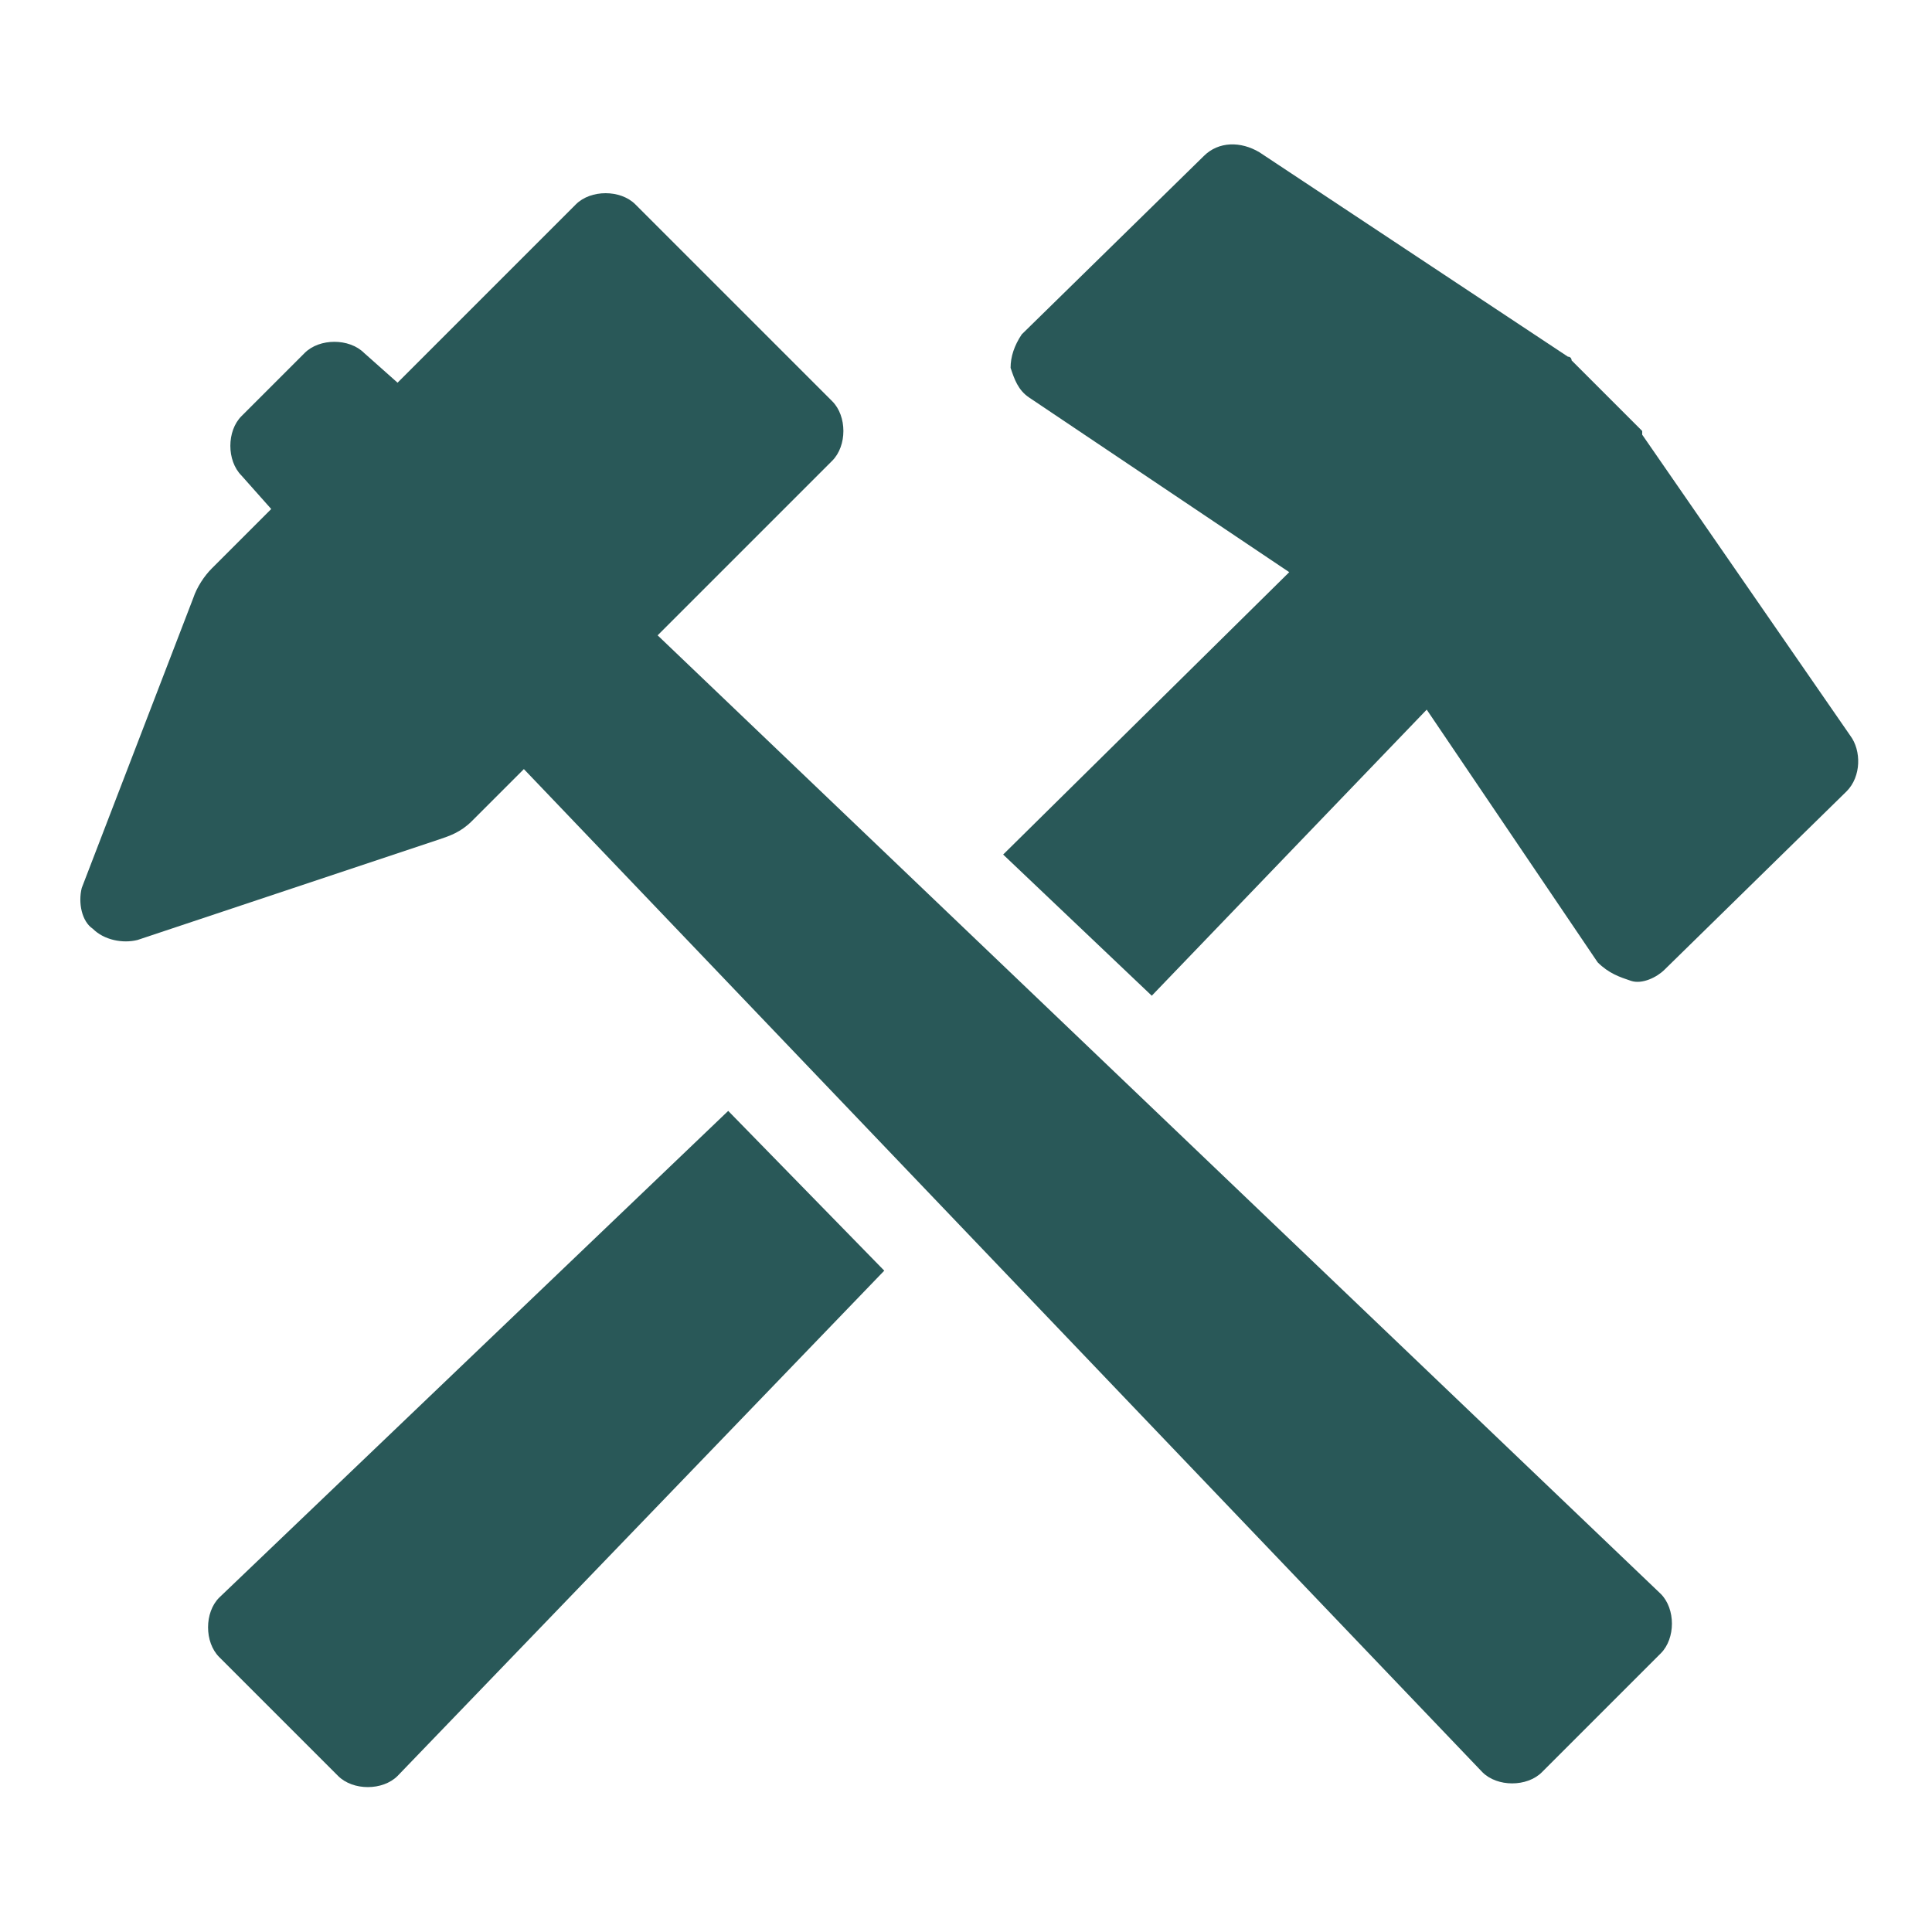
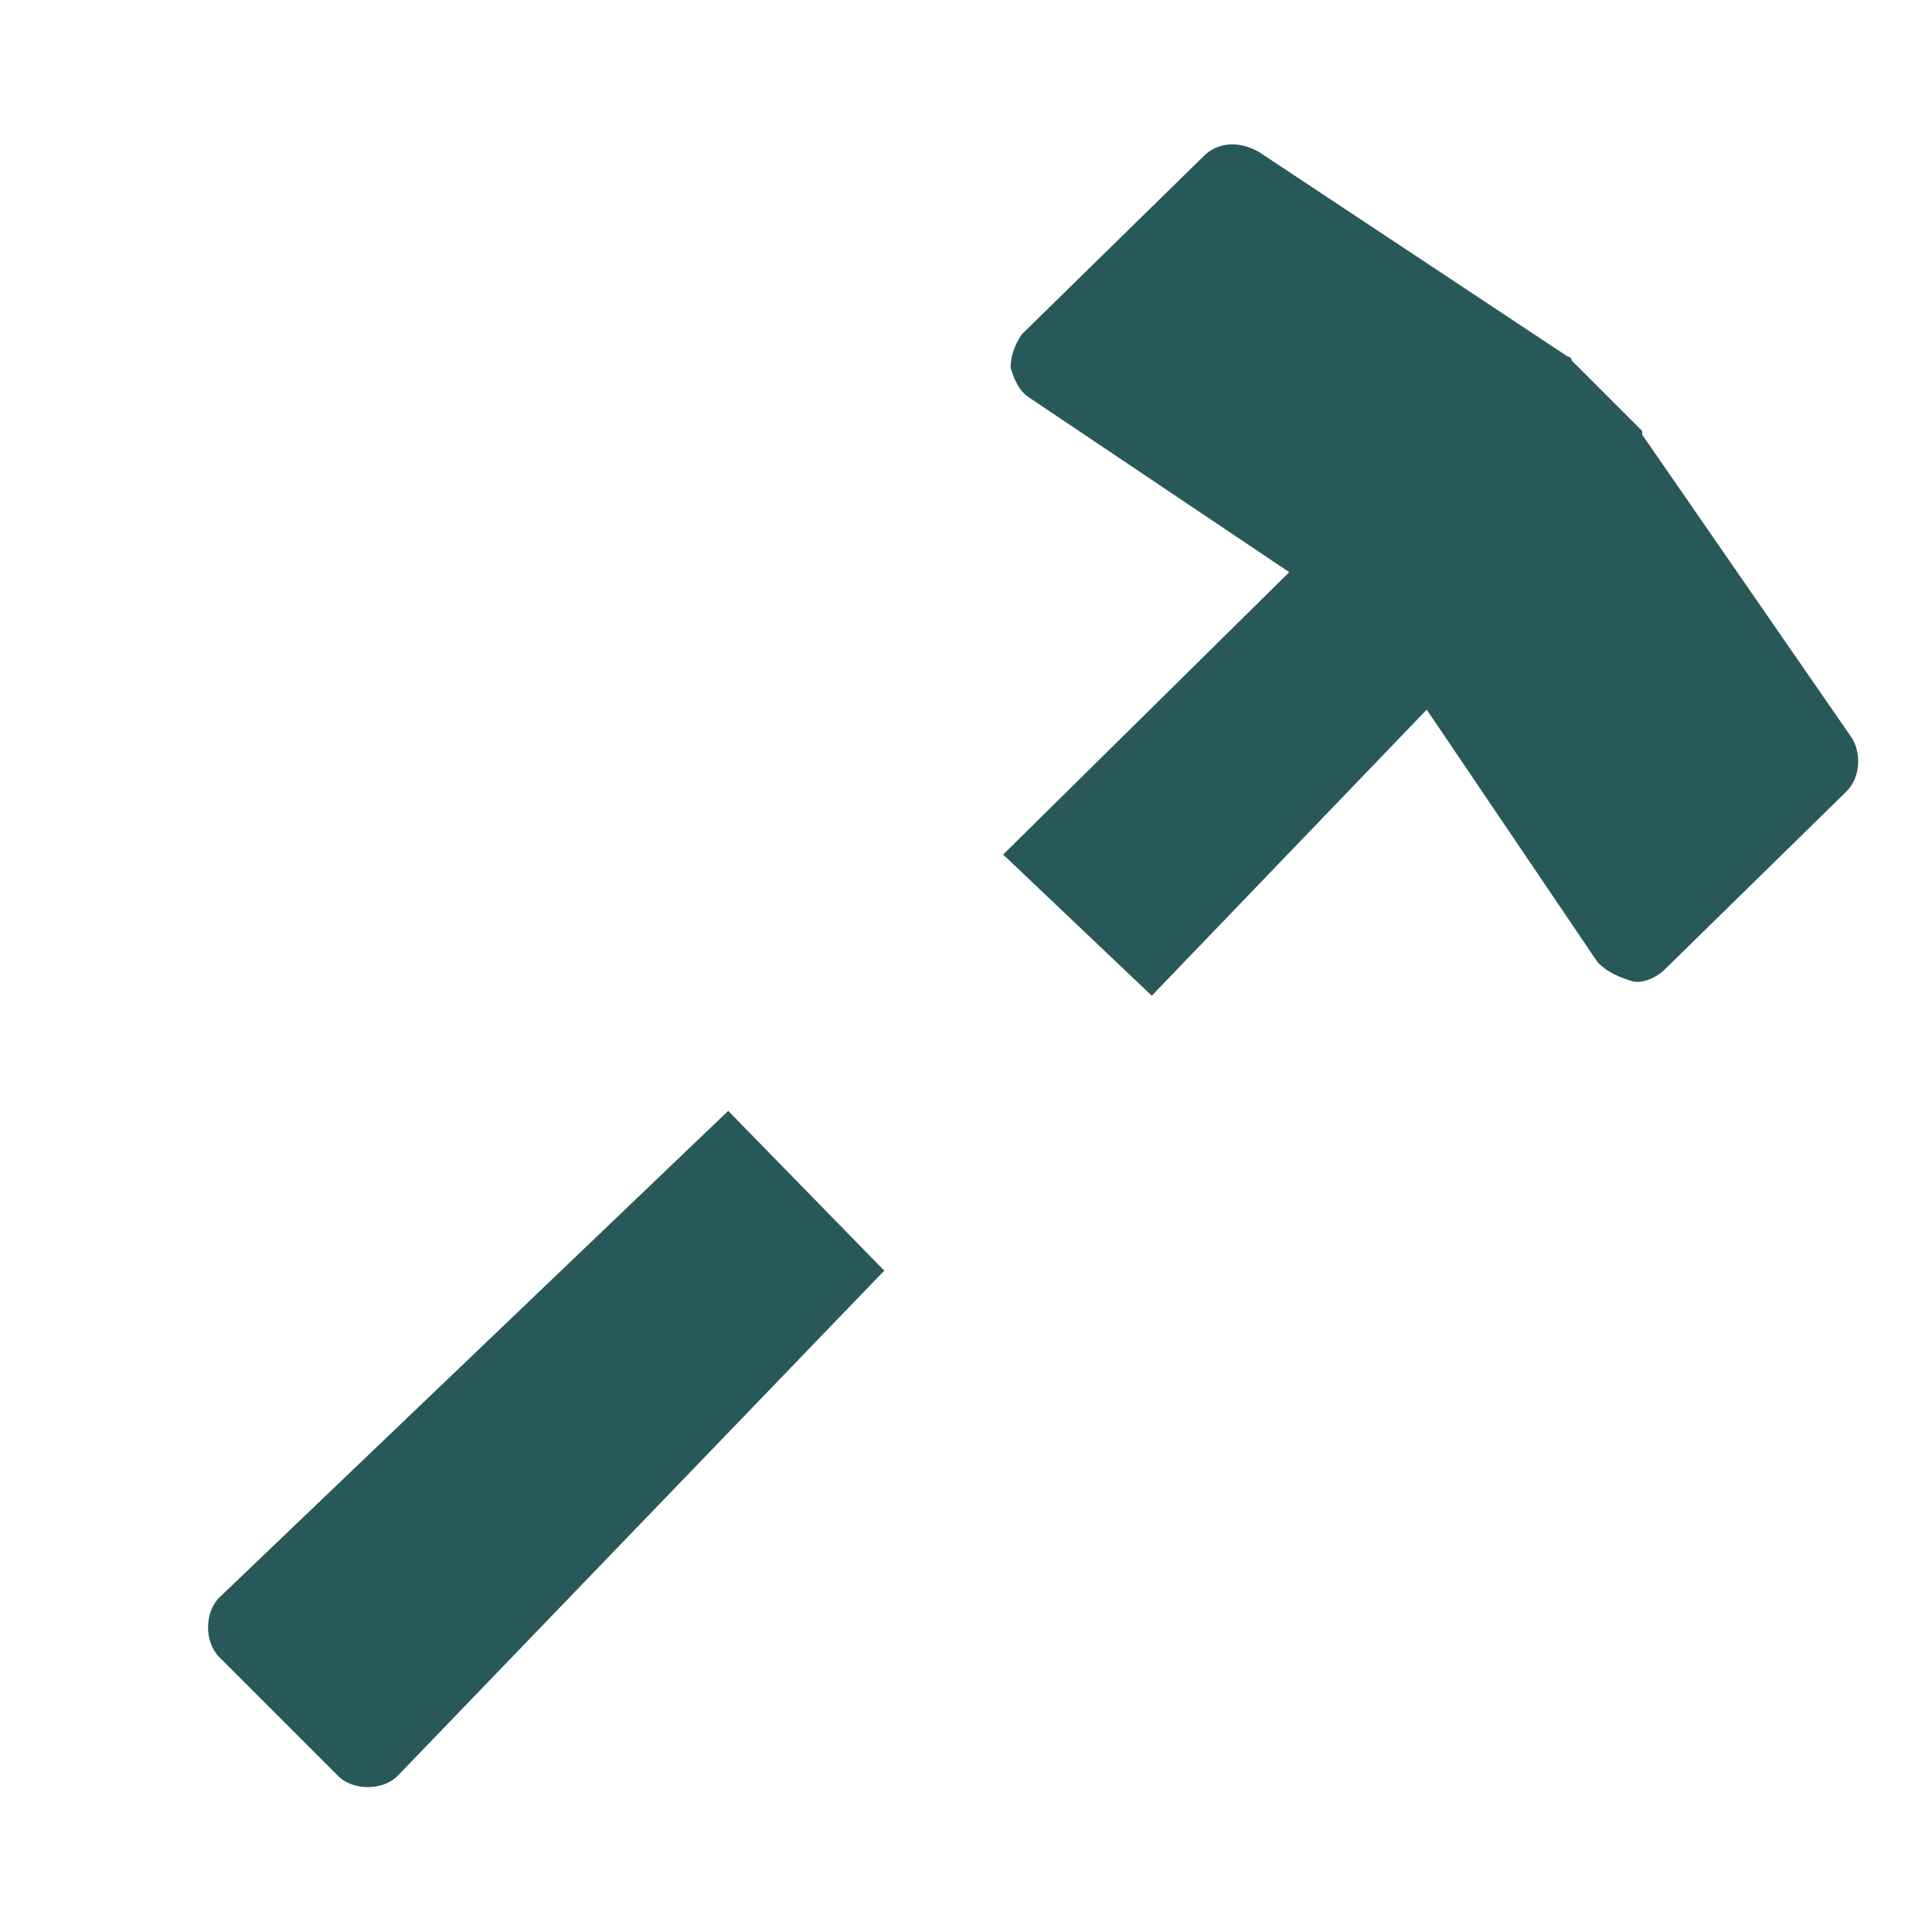
<svg xmlns="http://www.w3.org/2000/svg" id="Ebene_1" x="0px" y="0px" viewBox="0 0 52 52" style="enable-background:new 0 0 52 52;" xml:space="preserve">
  <style type="text/css">	.st0{fill:#295858;}</style>
  <g transform="translate(-331 -427)">
-     <path class="st0" d="M333.2,450.9l3-7.8c0.1-0.3,0.3-0.6,0.5-0.8l1.6-1.6l-0.8-0.9c-0.4-0.4-0.4-1.2,0-1.6l1.7-1.7  c0.4-0.4,1.2-0.4,1.6,0l0.9,0.8l4.8-4.8c0.4-0.4,1.2-0.4,1.6,0l5.3,5.3c0.4,0.4,0.4,1.2,0,1.6l-4.7,4.7l27,25.8  c0.4,0.4,0.4,1.2,0,1.6l-3.2,3.2c-0.4,0.4-1.2,0.4-1.6,0l-25.8-27l-1.4,1.4c-0.3,0.3-0.6,0.4-0.9,0.5l-8.1,2.7  c-0.4,0.1-0.9,0-1.2-0.3C333.2,451.8,333.1,451.3,333.2,450.9z" />
    <path class="st0" d="M365.7,442.4l-7-4.7c-0.3-0.2-0.4-0.5-0.5-0.8c0-0.3,0.1-0.6,0.3-0.9l4.9-4.8c0.4-0.4,1-0.4,1.5-0.1l8.3,5.5  c0.1,0,0.1,0.1,0.1,0.1l0.1,0.1l1.6,1.6l0.1,0.1l0.1,0.1v0.1l5.6,8.1c0.3,0.4,0.3,1.1-0.1,1.5l-4.9,4.8c-0.2,0.2-0.6,0.4-0.9,0.3  c-0.3-0.1-0.6-0.2-0.9-0.5l-4.6-6.8l-7.4,7.7l-4-3.8L365.7,442.4z" />
    <path class="st0" d="M341.7,474.8c-0.4,0.4-1.2,0.4-1.6,0l-3.2-3.2c-0.4-0.4-0.4-1.2,0-1.6l13.7-13.1l4.2,4.3L341.7,474.8z" />
  </g>
</svg>